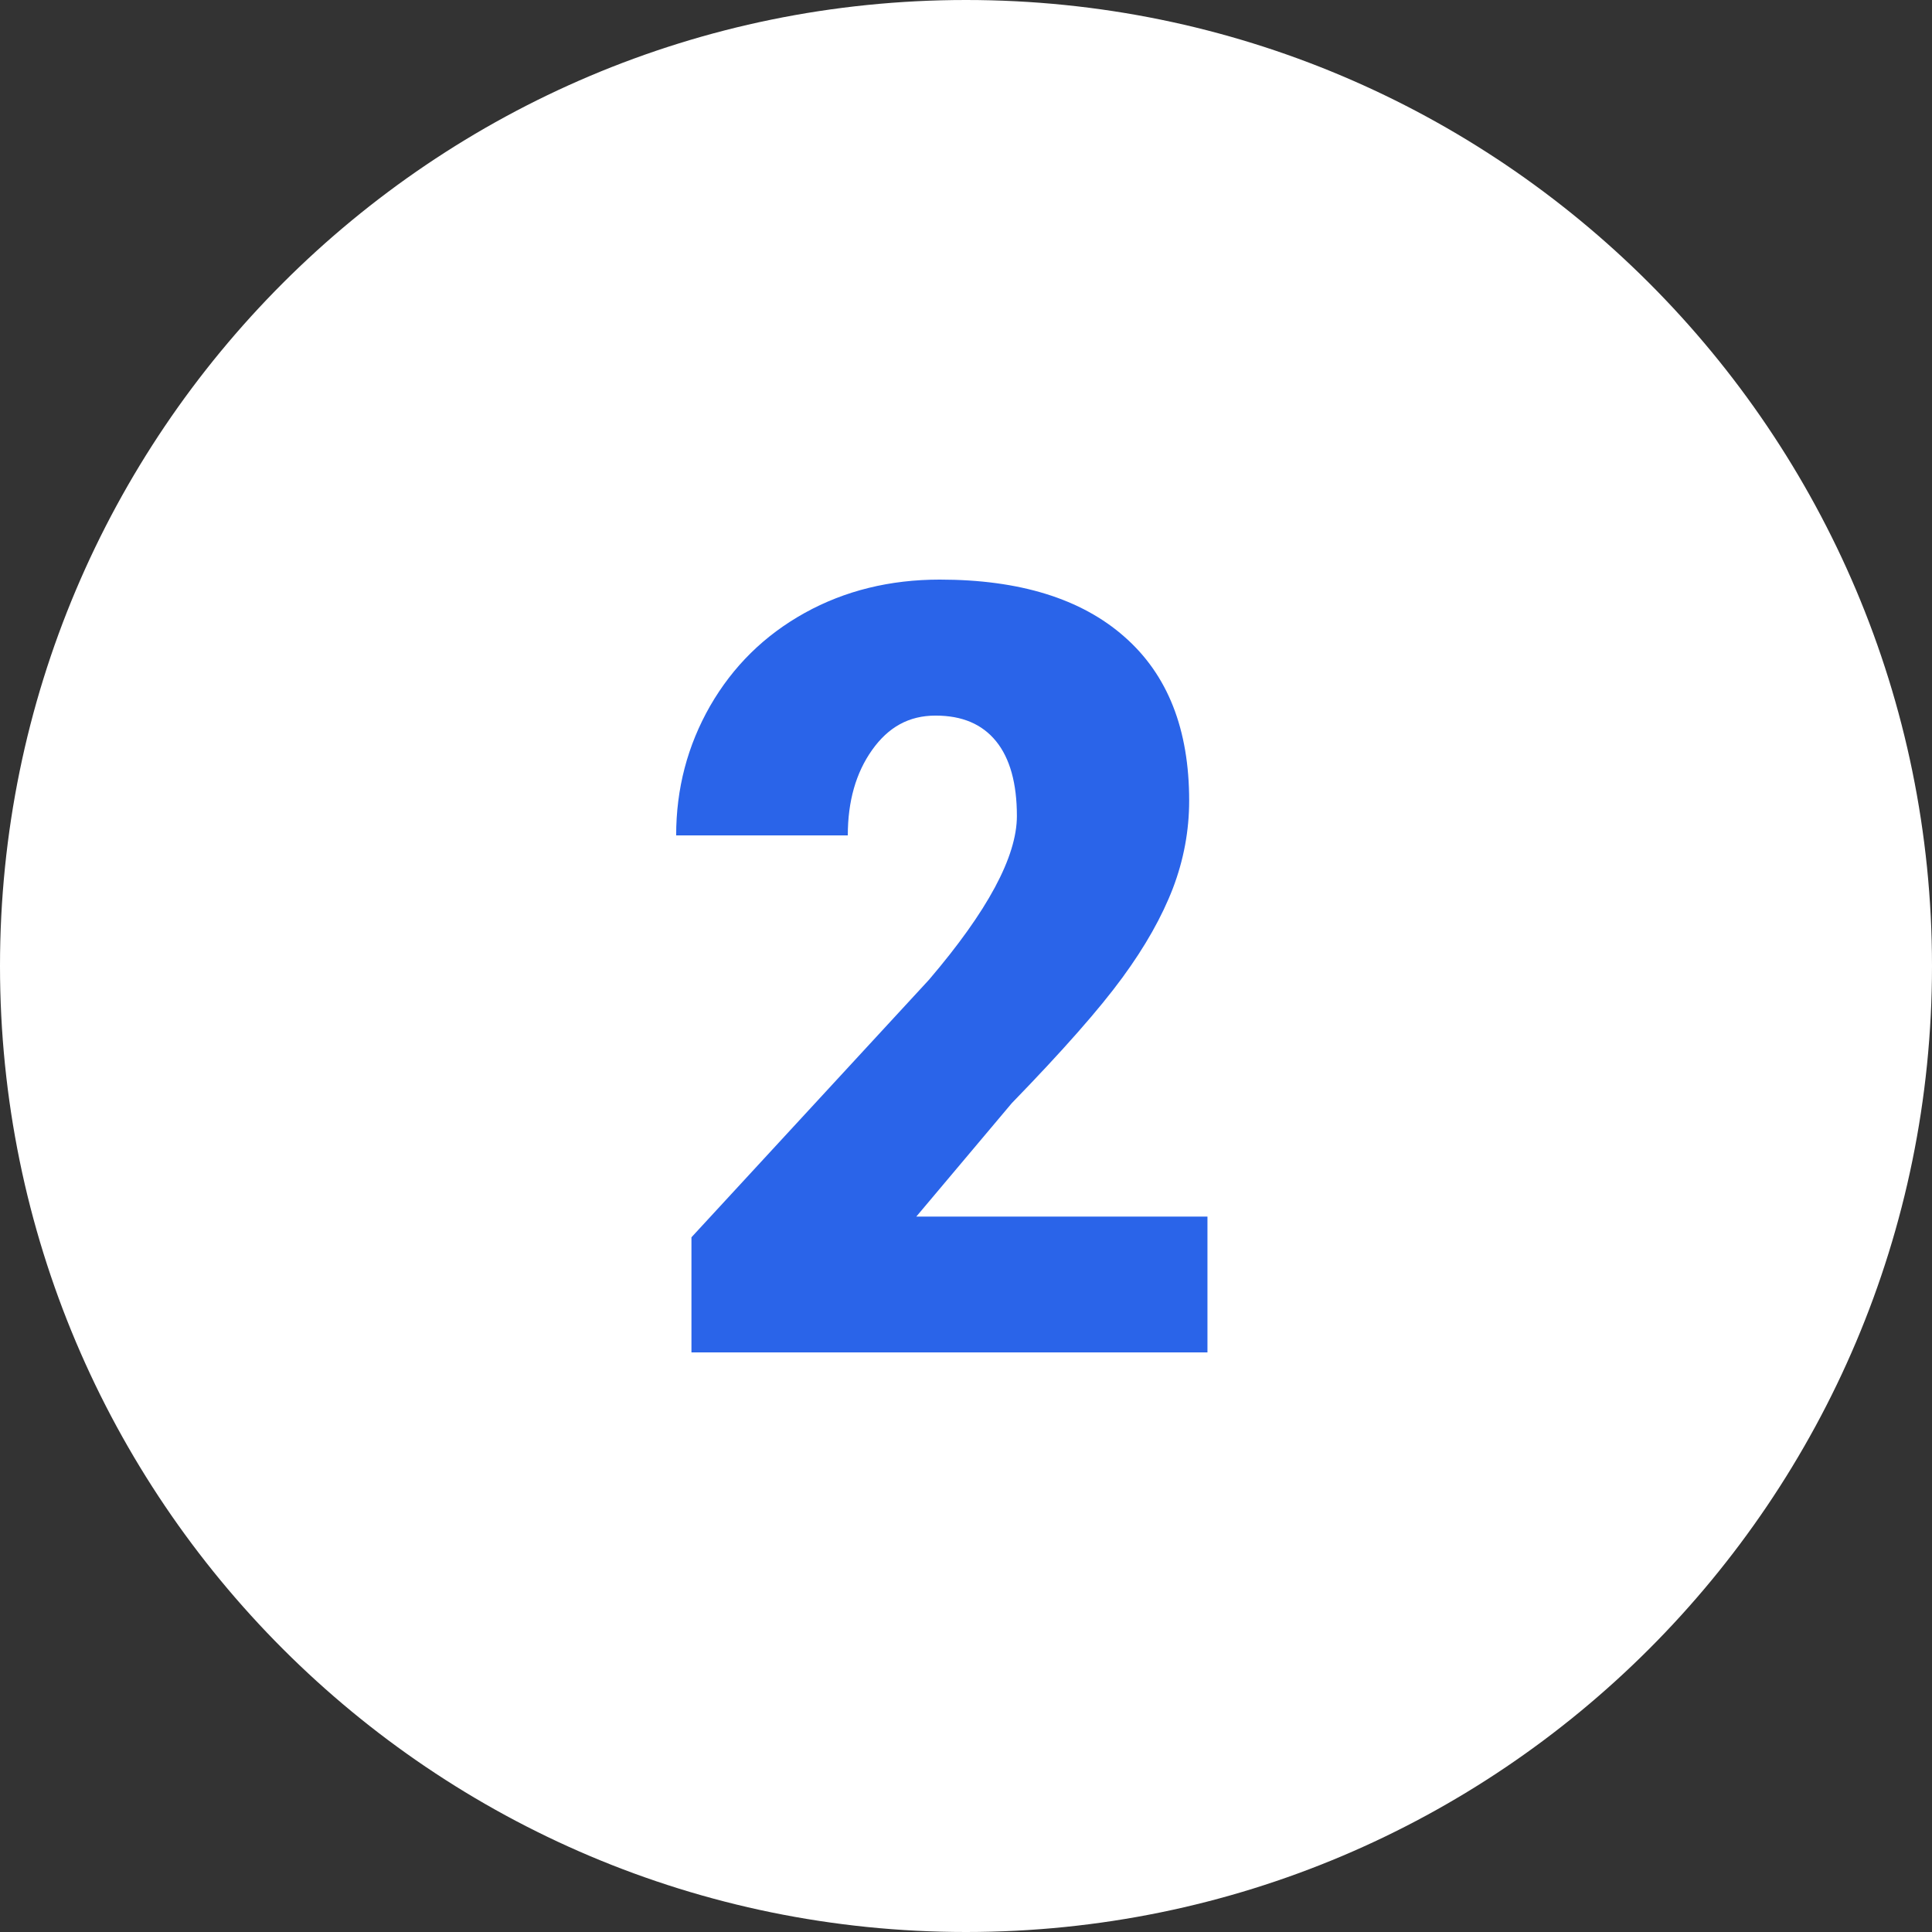
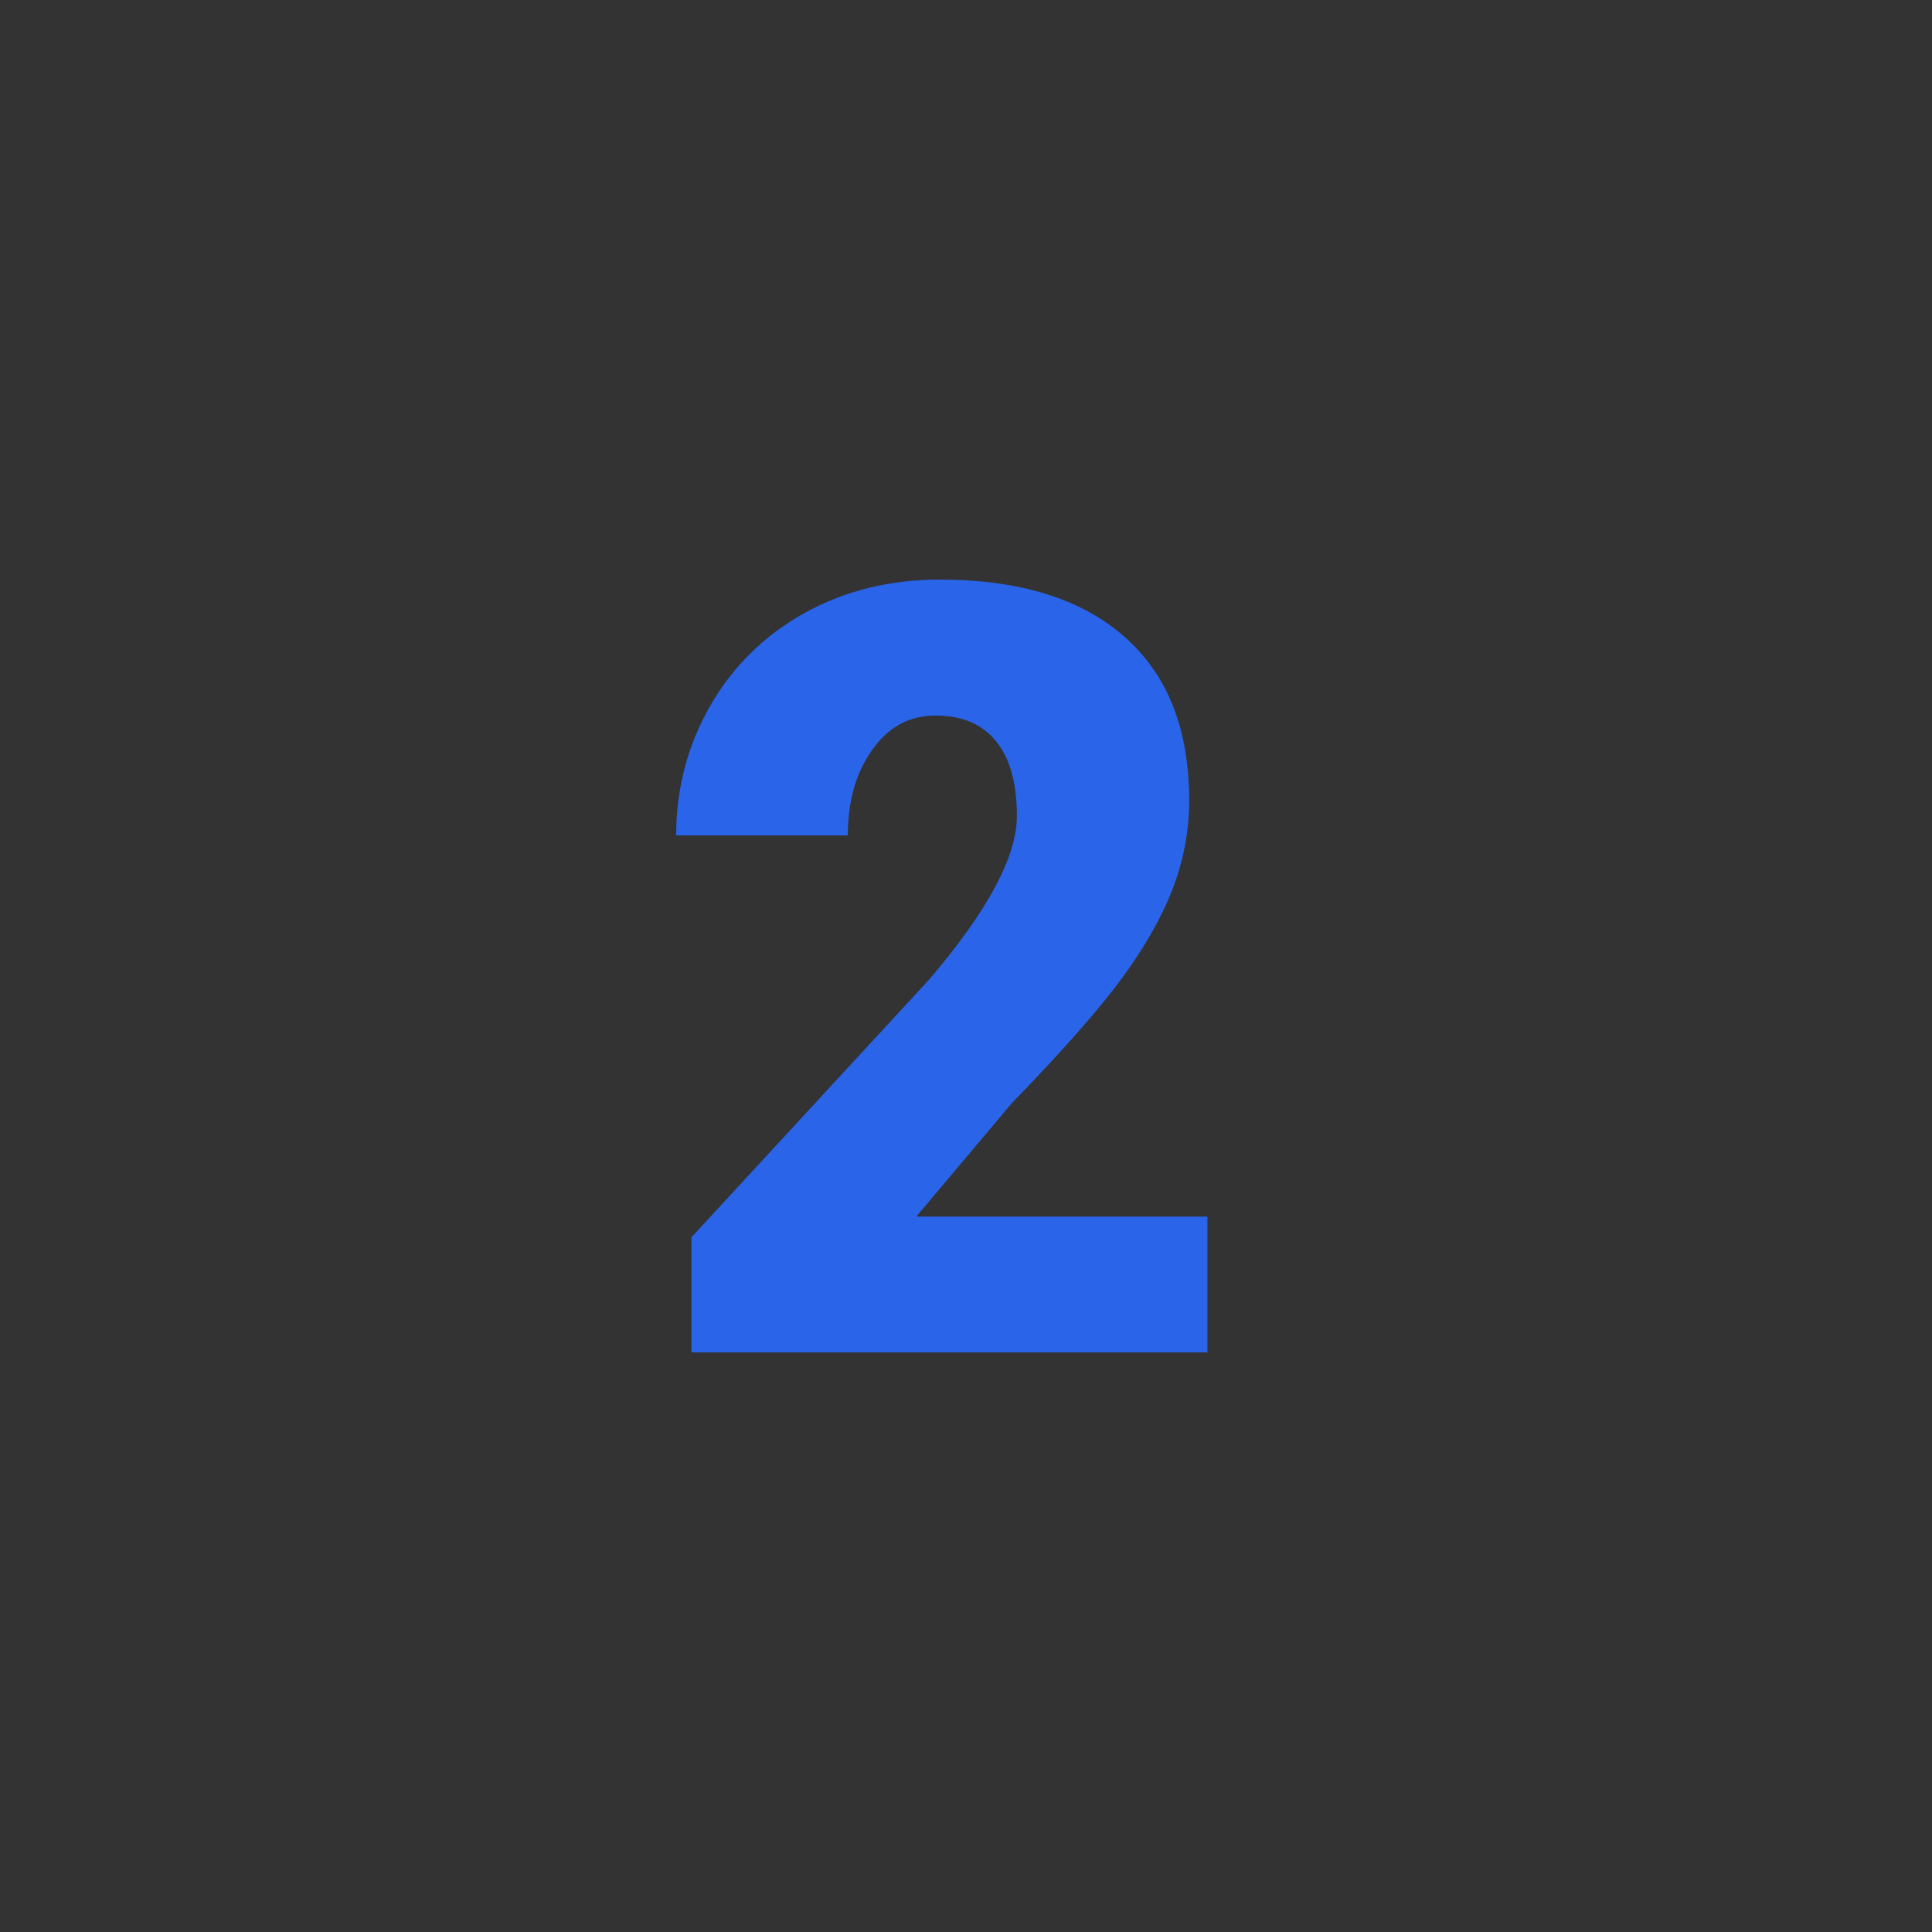
<svg xmlns="http://www.w3.org/2000/svg" viewBox="0 0 432 432">
  <rect x="0" y="0" width="432" height="432" fill="#333333" stroke="none" />
  <defs>
    <style>.d{fill:#fff;}.e{fill:#2a64e9;}</style>
  </defs>
  <g id="a" />
  <g id="b">
    <g id="c">
-       <path class="d" d="M432,216c0,119.28-96.72,216-216,216S0,335.28,0,216,96.72,0,216,0s216,96.72,216,216Z" />
      <path class="e" d="M270,302.4h-115.39v-25.74l53.11-57.58c13.12-15.36,19.66-27.55,19.66-36.63,0-7.3-1.57-12.91-4.65-16.7-3.12-3.84-7.59-5.74-13.54-5.74s-10.55,2.57-14.18,7.68-5.44,11.48-5.44,19.11h-38.38c0-10.46,2.53-20.08,7.59-28.94,5.11-8.86,12.11-15.78,21.14-20.8,8.98-4.98,19.07-7.46,30.21-7.46,17.84,0,31.65,4.27,41.3,12.79,9.67,8.48,14.47,20.67,14.47,36.63,0,6.71-1.22,13.25-3.63,19.58-2.45,6.38-6.2,13.04-11.31,20.01-5.11,6.99-13.33,16.33-24.72,28.06l-21.35,25.36h65.1v30.39Z" />
    </g>
  </g>
</svg>